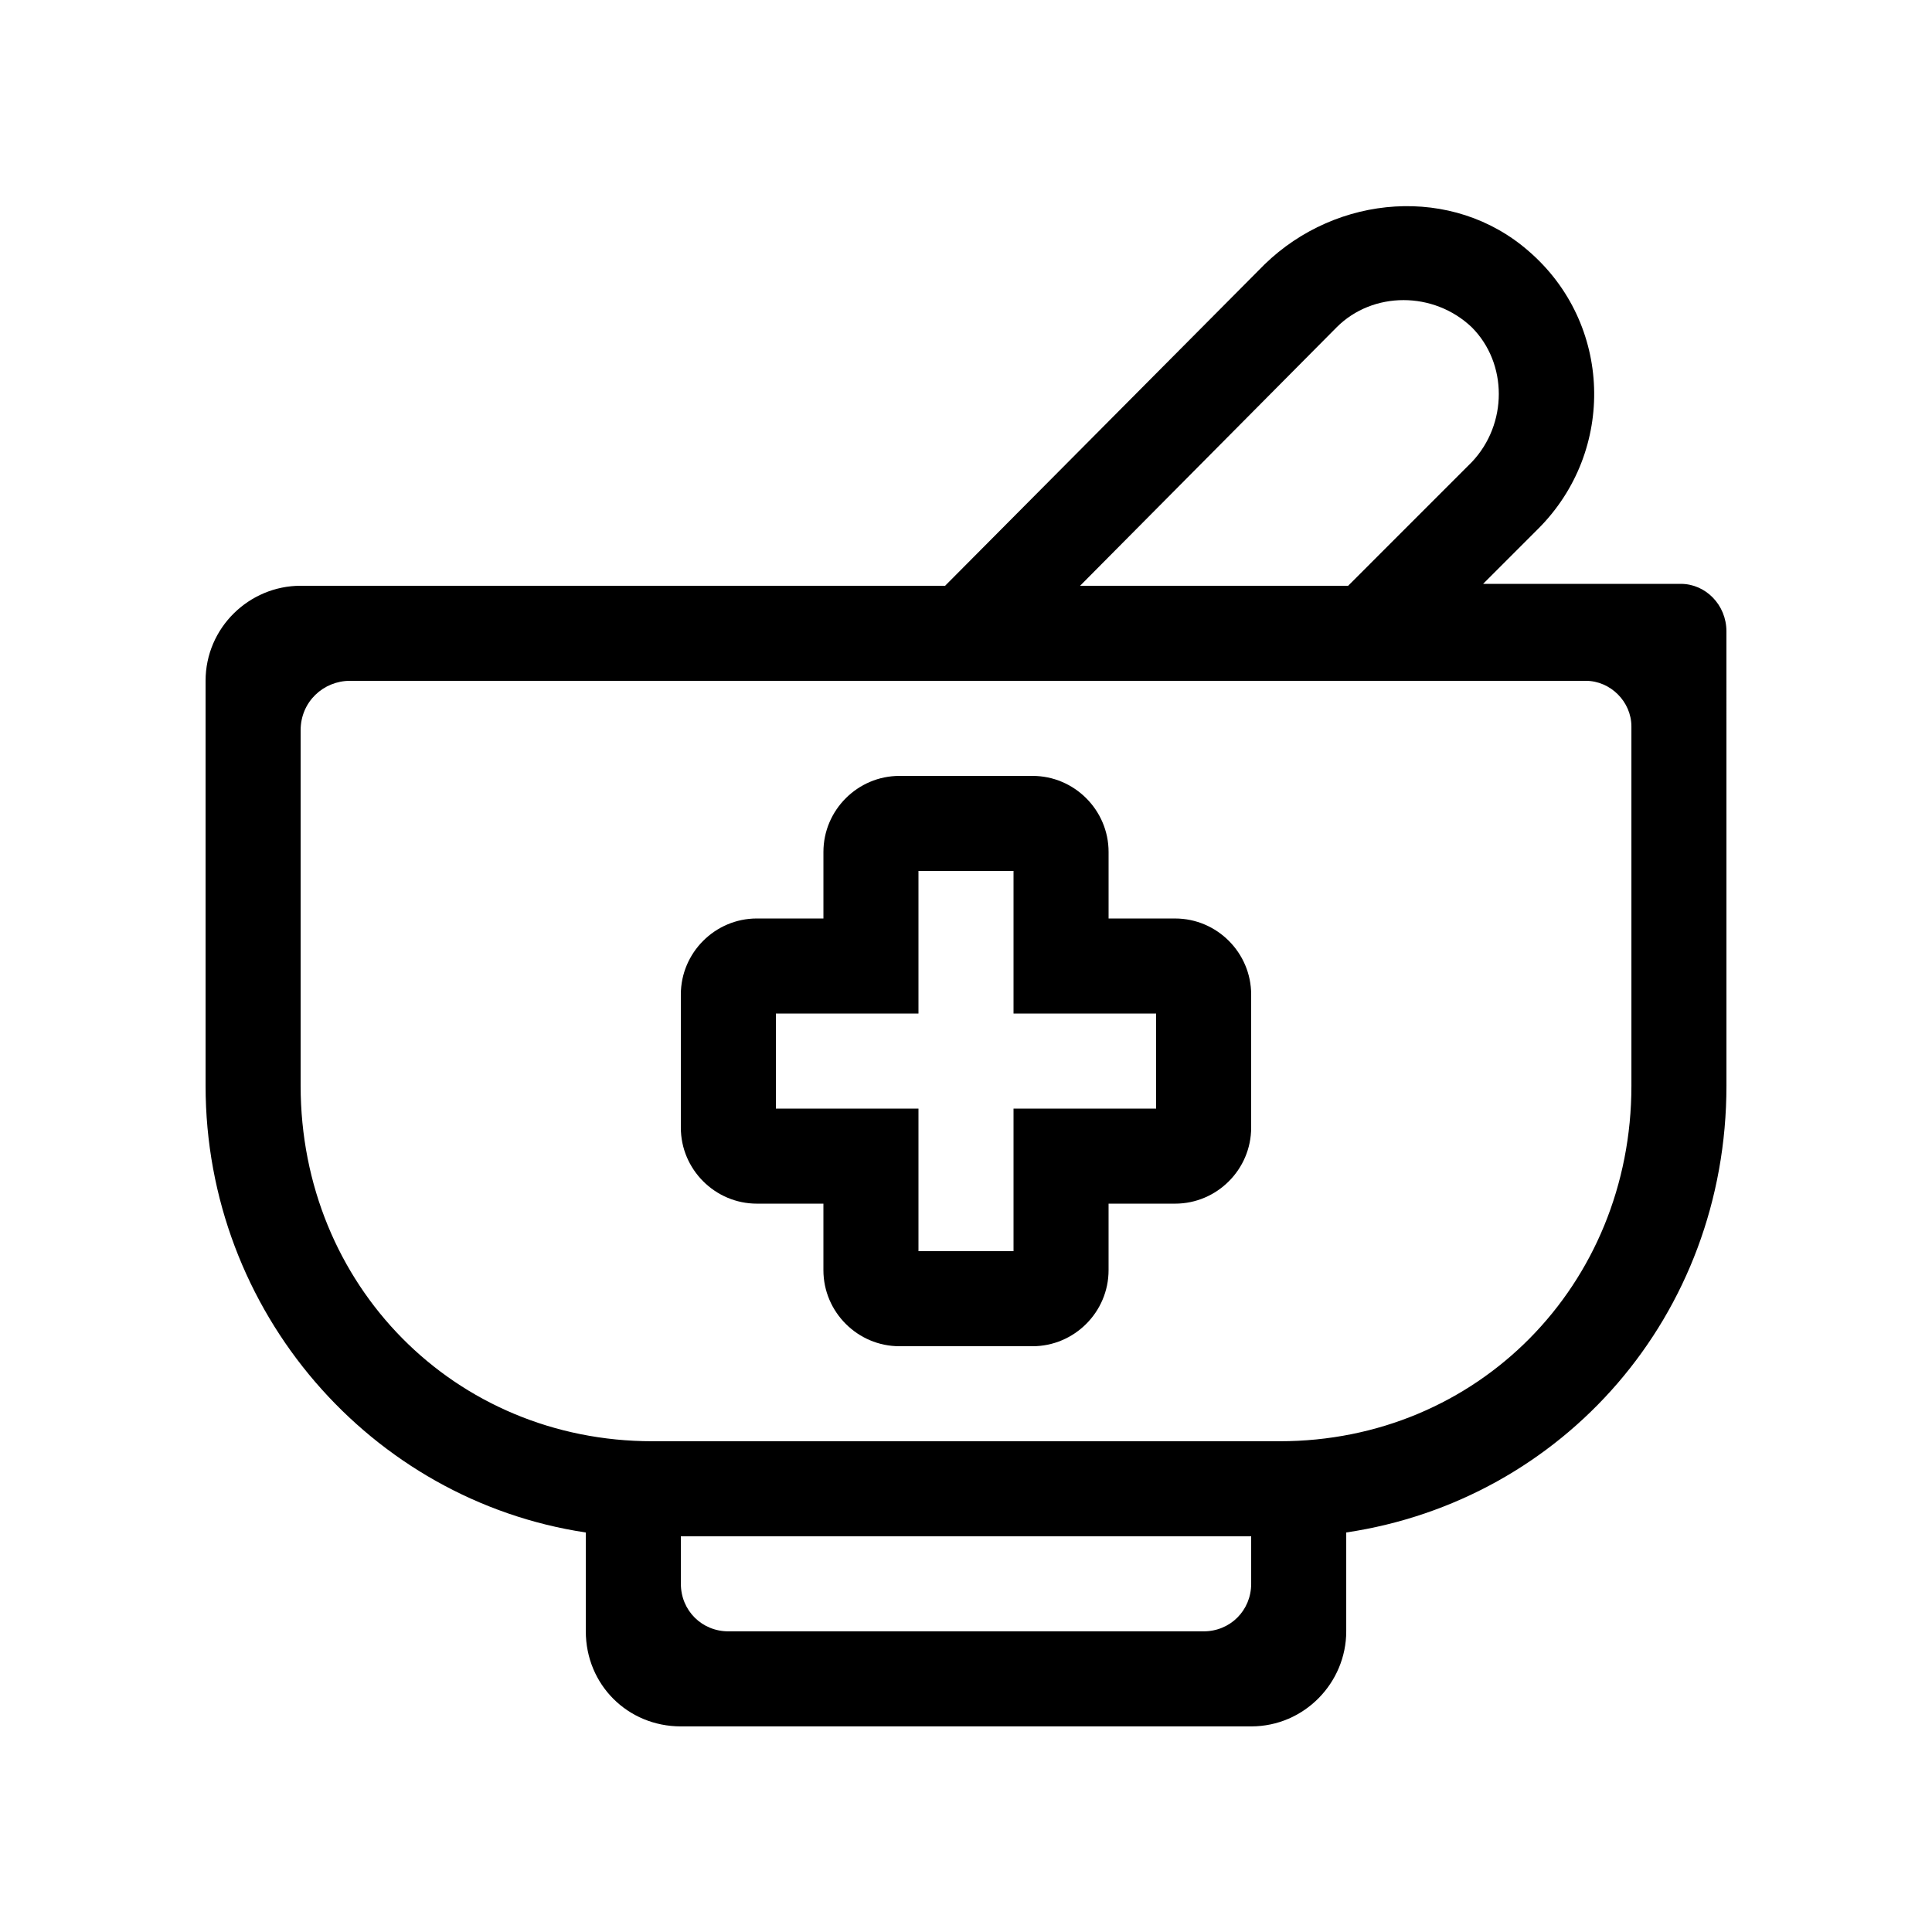
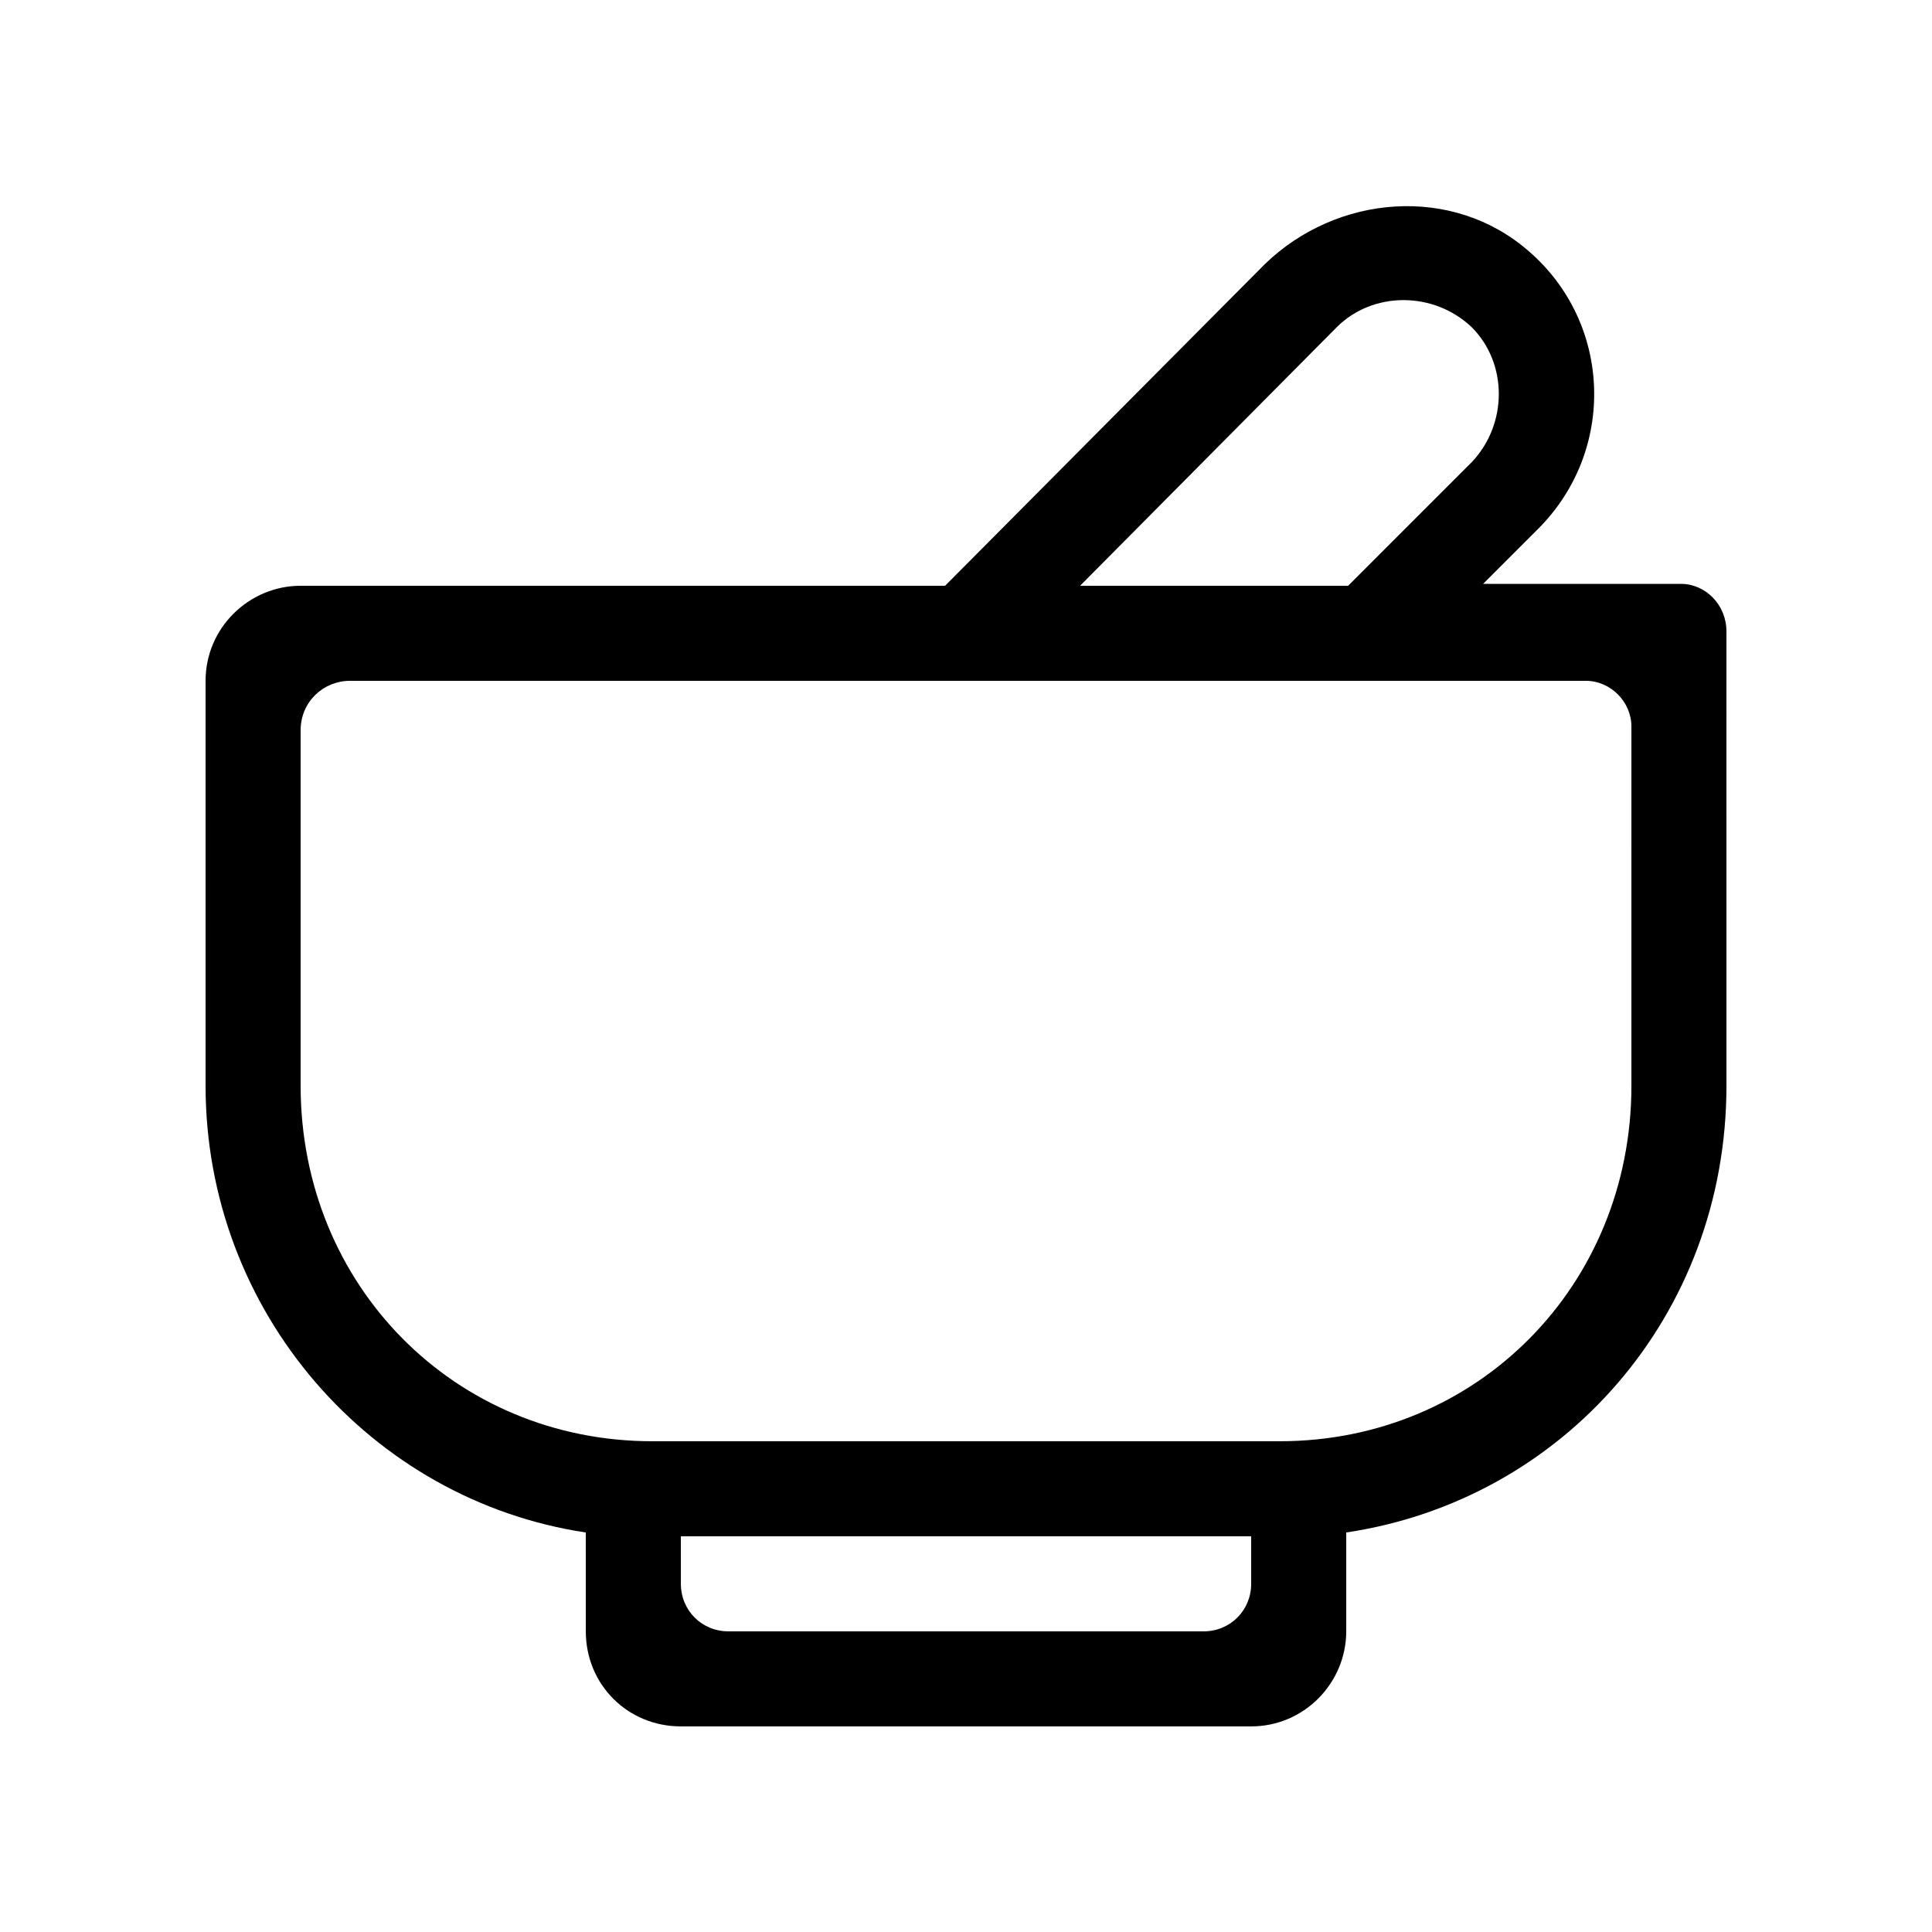
<svg xmlns="http://www.w3.org/2000/svg" fill="#000000" width="800px" height="800px" version="1.1" viewBox="144 144 512 512">
  <g>
-     <path d="m344.58 462.98h17.633v17.633c0 11.082 9.07 20.152 20.152 20.152h35.266c11.082 0 20.152-9.07 20.152-20.152v-17.633h17.637c11.082 0 20.152-9.07 20.152-20.152v-35.266c0-11.082-9.07-20.152-20.152-20.152h-17.633v-17.637c0-11.082-9.07-20.152-20.152-20.152h-35.266c-11.082 0-20.152 9.07-20.152 20.152v17.633h-17.637c-11.082 0-20.152 9.07-20.152 20.152v35.266c0 11.086 9.07 20.156 20.152 20.156zm5.039-50.383h37.785v-37.785h25.191v37.785h37.785v25.191h-37.785v37.785h-25.191v-37.785h-37.785z" />
    <path d="m537.04 298.73 14.609-14.609c20.656-20.656 19.648-54.41-2.519-73.555-20.152-17.633-50.883-15.113-70.031 3.527l-84.637 85.141h-170.79c-13.602 0-25.191 11.082-25.191 25.191v107.31c0 59.953 43.832 109.83 100.76 118.39l0.004 26.195c0 14.105 11.082 25.191 25.191 25.191h151.14c14.105 0 25.191-11.586 25.191-25.191v-26.199c57.434-8.566 100.76-57.434 100.76-118.39l-0.004-120.41c0-7.055-5.543-12.594-12.09-12.594zm-38.793-68.016c9.574-9.574 25.695-9.574 35.77 0 9.574 9.574 9.574 25.695 0 35.77l-32.746 32.75h-71.039zm-35.266 345.61h-125.95c-7.055 0-12.594-5.543-12.594-12.594l-0.004-12.598h151.14v12.594c0 7.055-5.543 12.598-12.594 12.598zm113.36-144.59c0 52.898-40.809 94.211-93.203 94.211h-166.26c-52.398 0-93.207-41.312-93.207-94.211v-94.211c0-7.559 6.047-13.098 13.098-13.098h327.48c6.551 0 12.09 5.543 12.09 12.09z" />
  </g>
</svg>